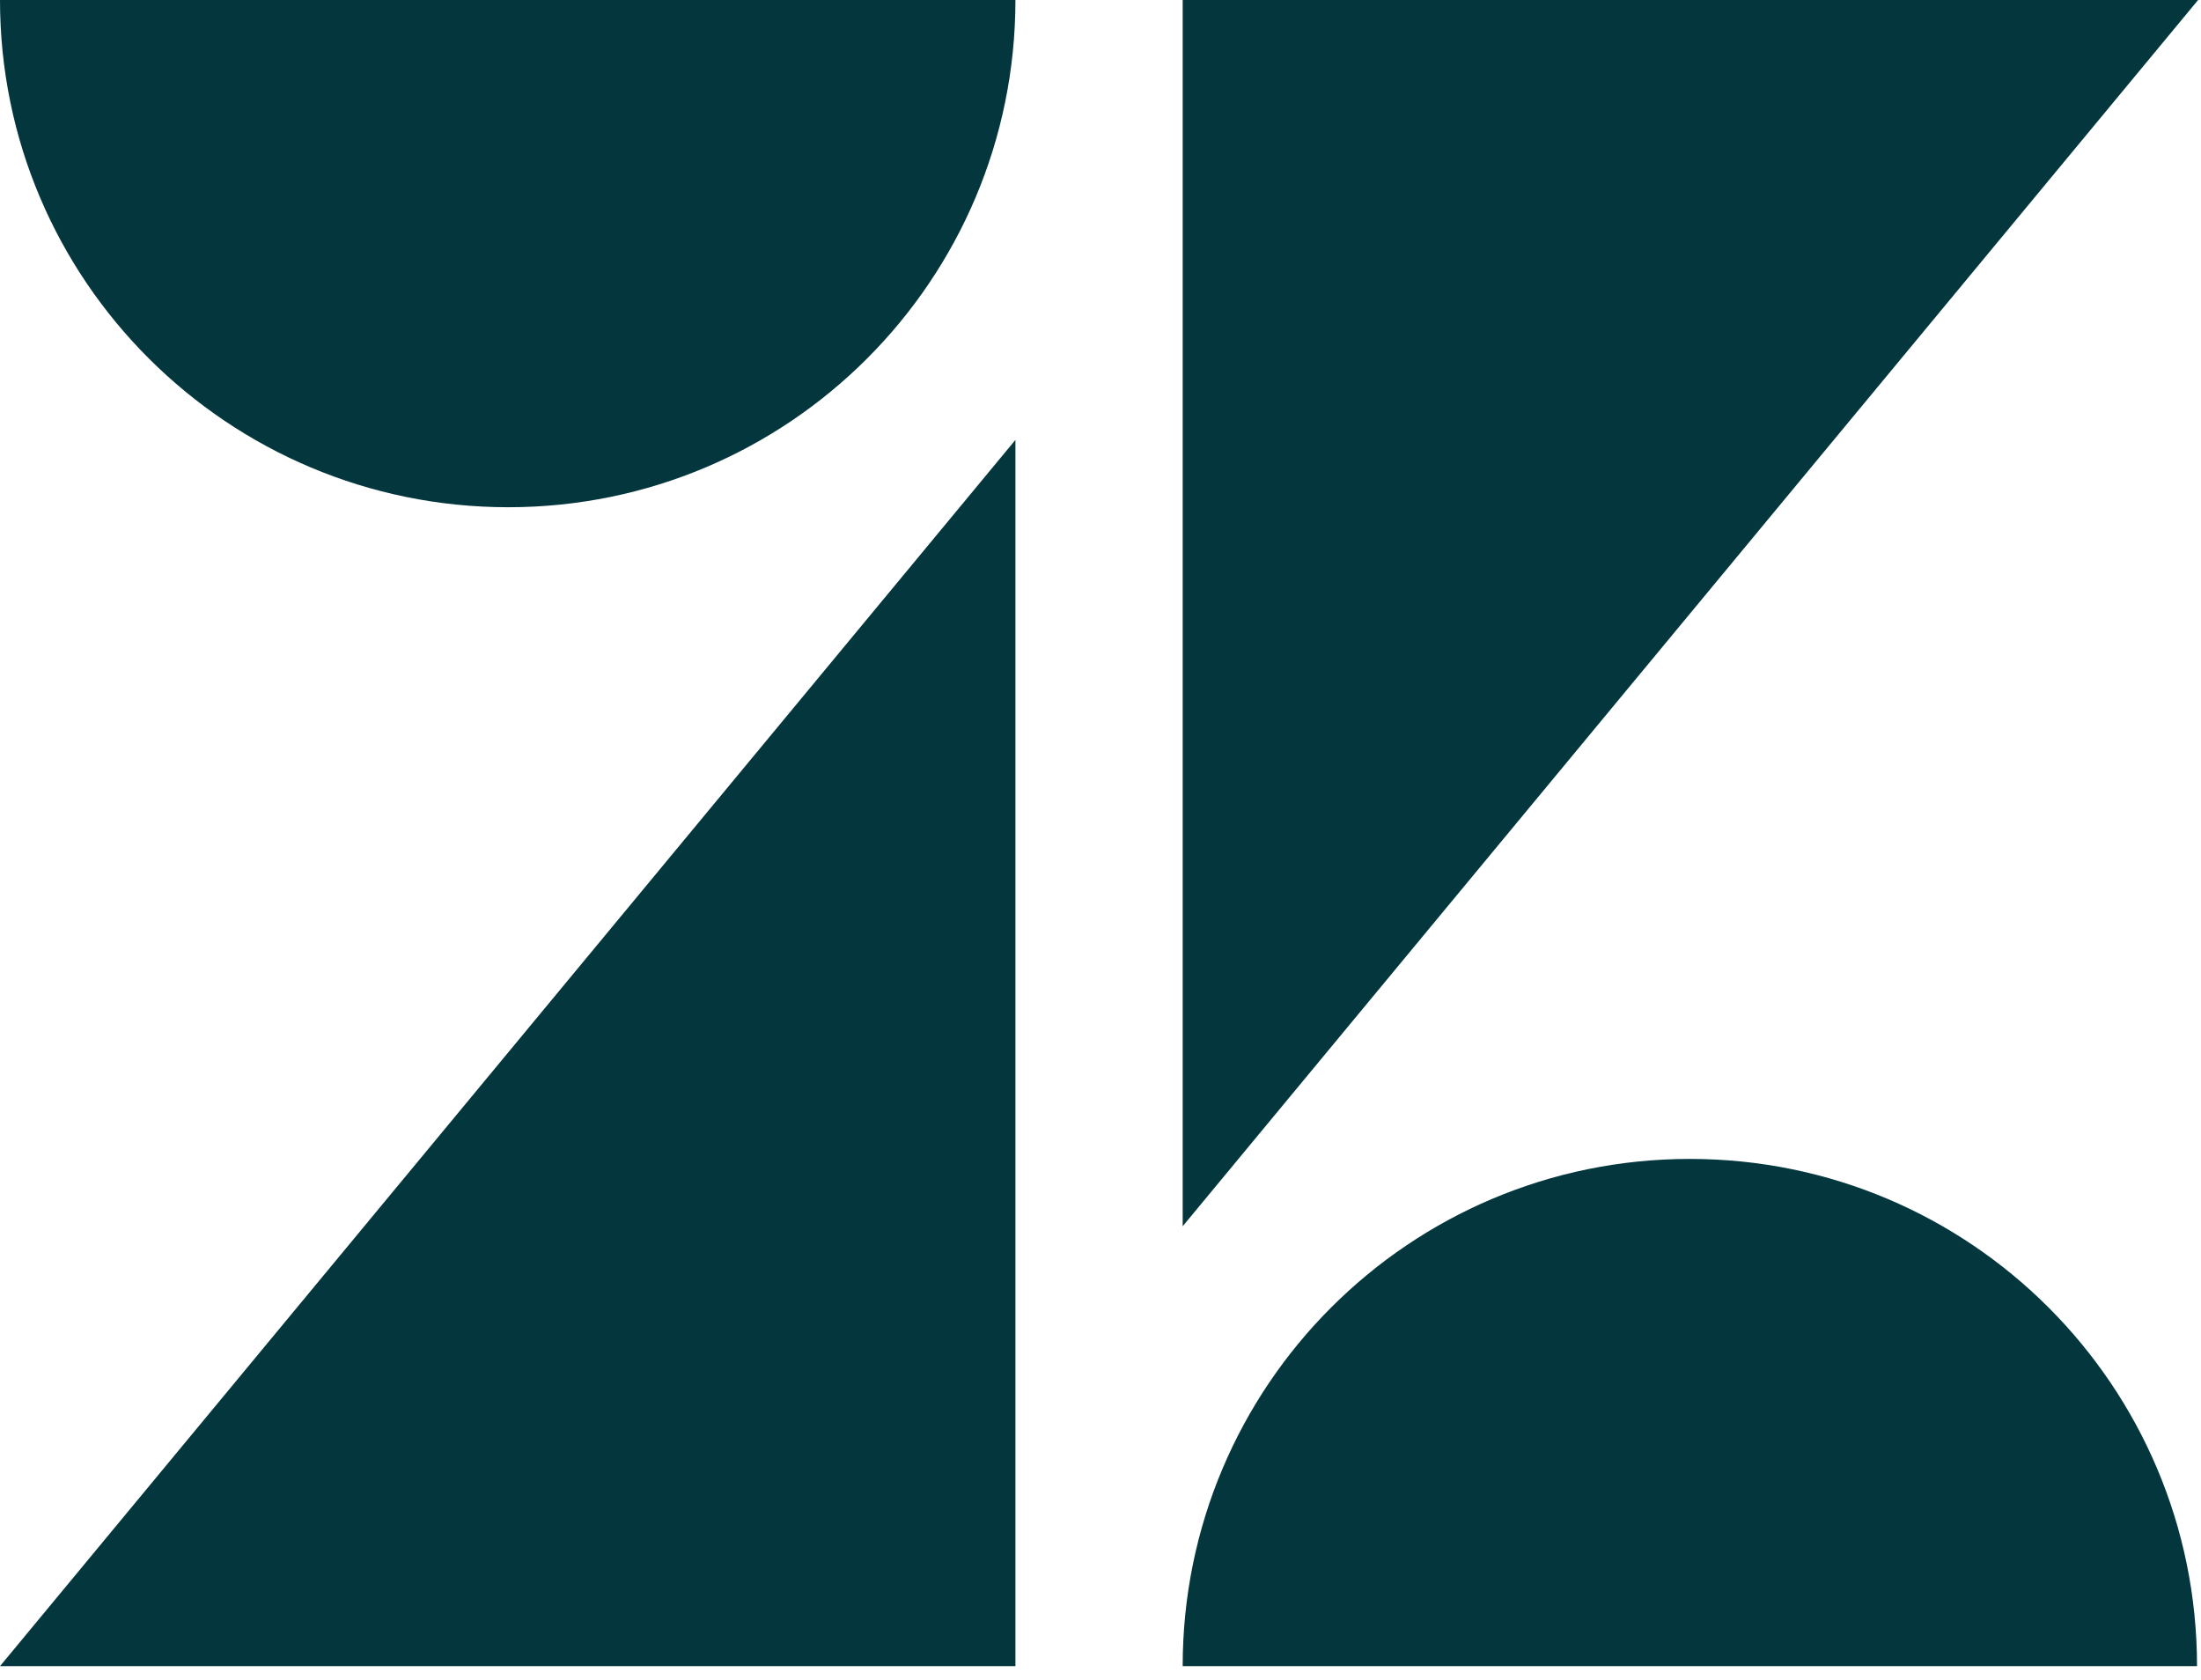
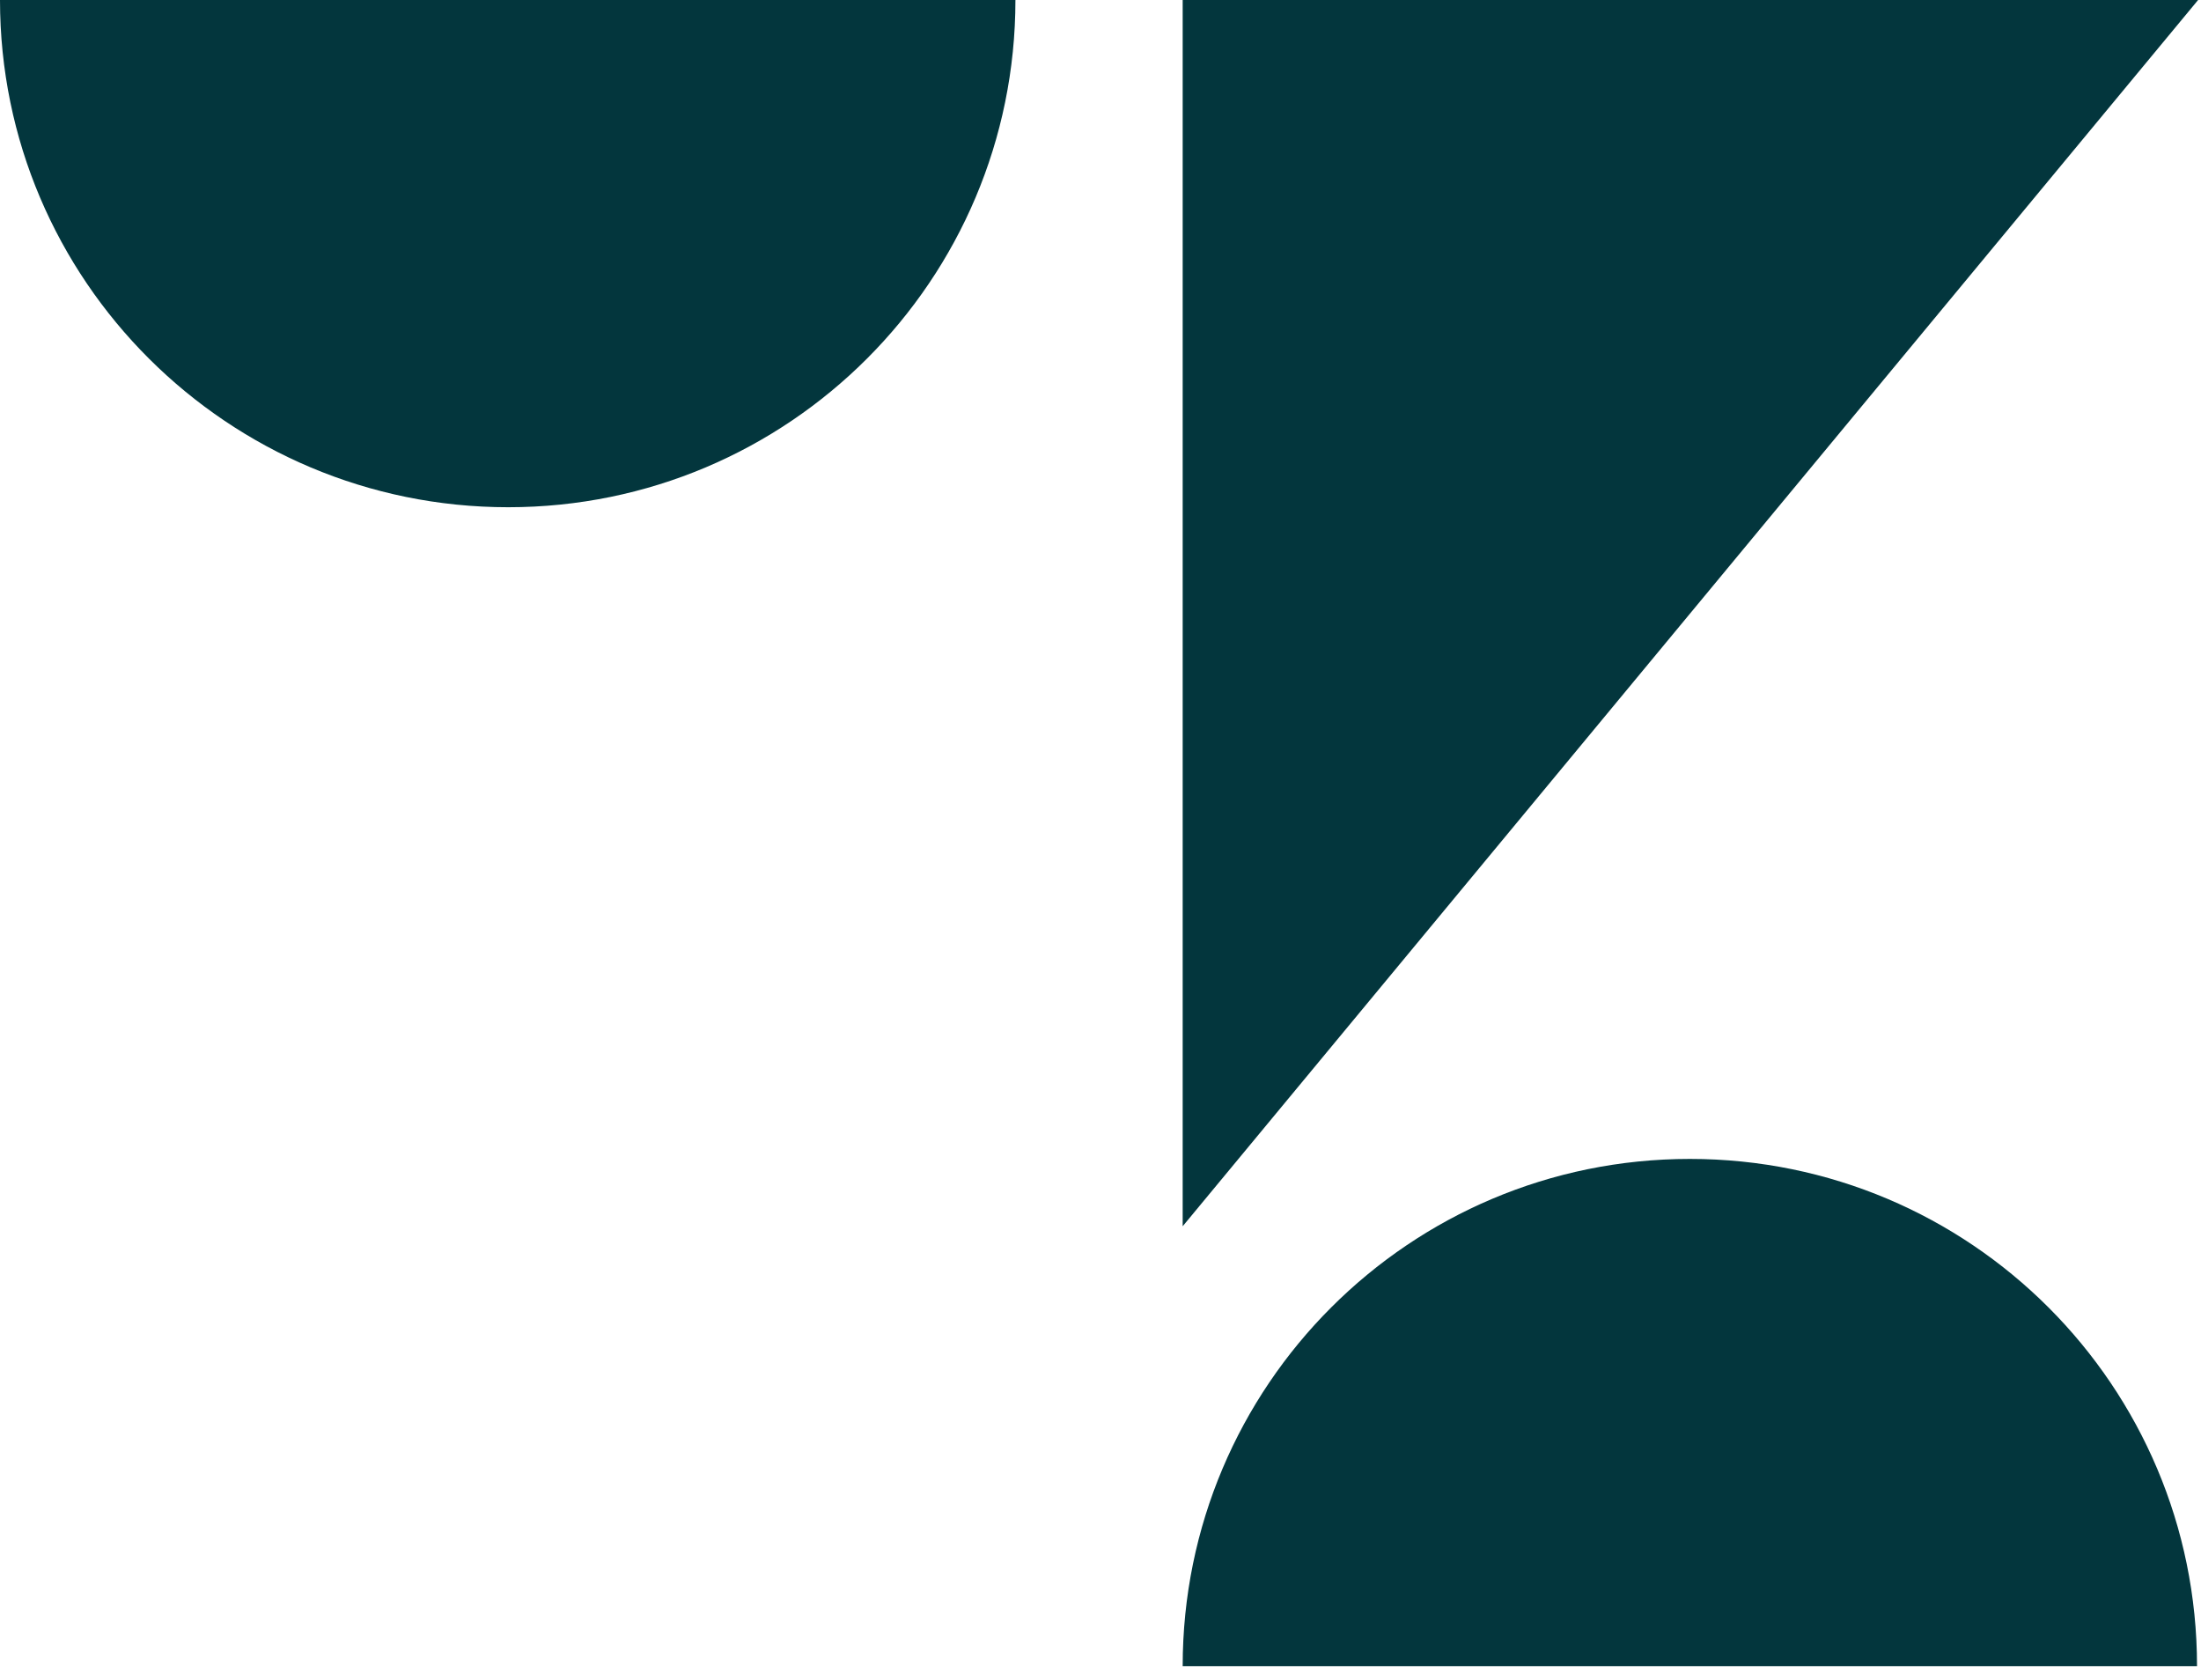
<svg xmlns="http://www.w3.org/2000/svg" viewBox="0 0 152 116">
  <g>
-     <path d="M70.125,30.375l0,84.675l-70.125,0l70.125,-84.675Z" style="fill:#03363d;fill-rule:nonzero;" />
    <path d="M70.125,0c0,19.35 -15.675,35.025 -35.025,35.025c-19.35,0 -35.1,-15.675 -35.1,-35.025l70.125,0Z" style="fill:#03363d;fill-rule:nonzero;" />
    <path d="M81.675,115.05c0,-19.35 15.675,-35.025 35.025,-35.025c19.35,0 35.025,15.675 35.025,35.025l-70.05,0Z" style="fill:#03363d;fill-rule:nonzero;" />
    <path d="M81.675,84.675l0,-84.675l70.125,0l-70.125,84.675Z" style="fill:#03363d;fill-rule:nonzero;" />
  </g>
</svg>